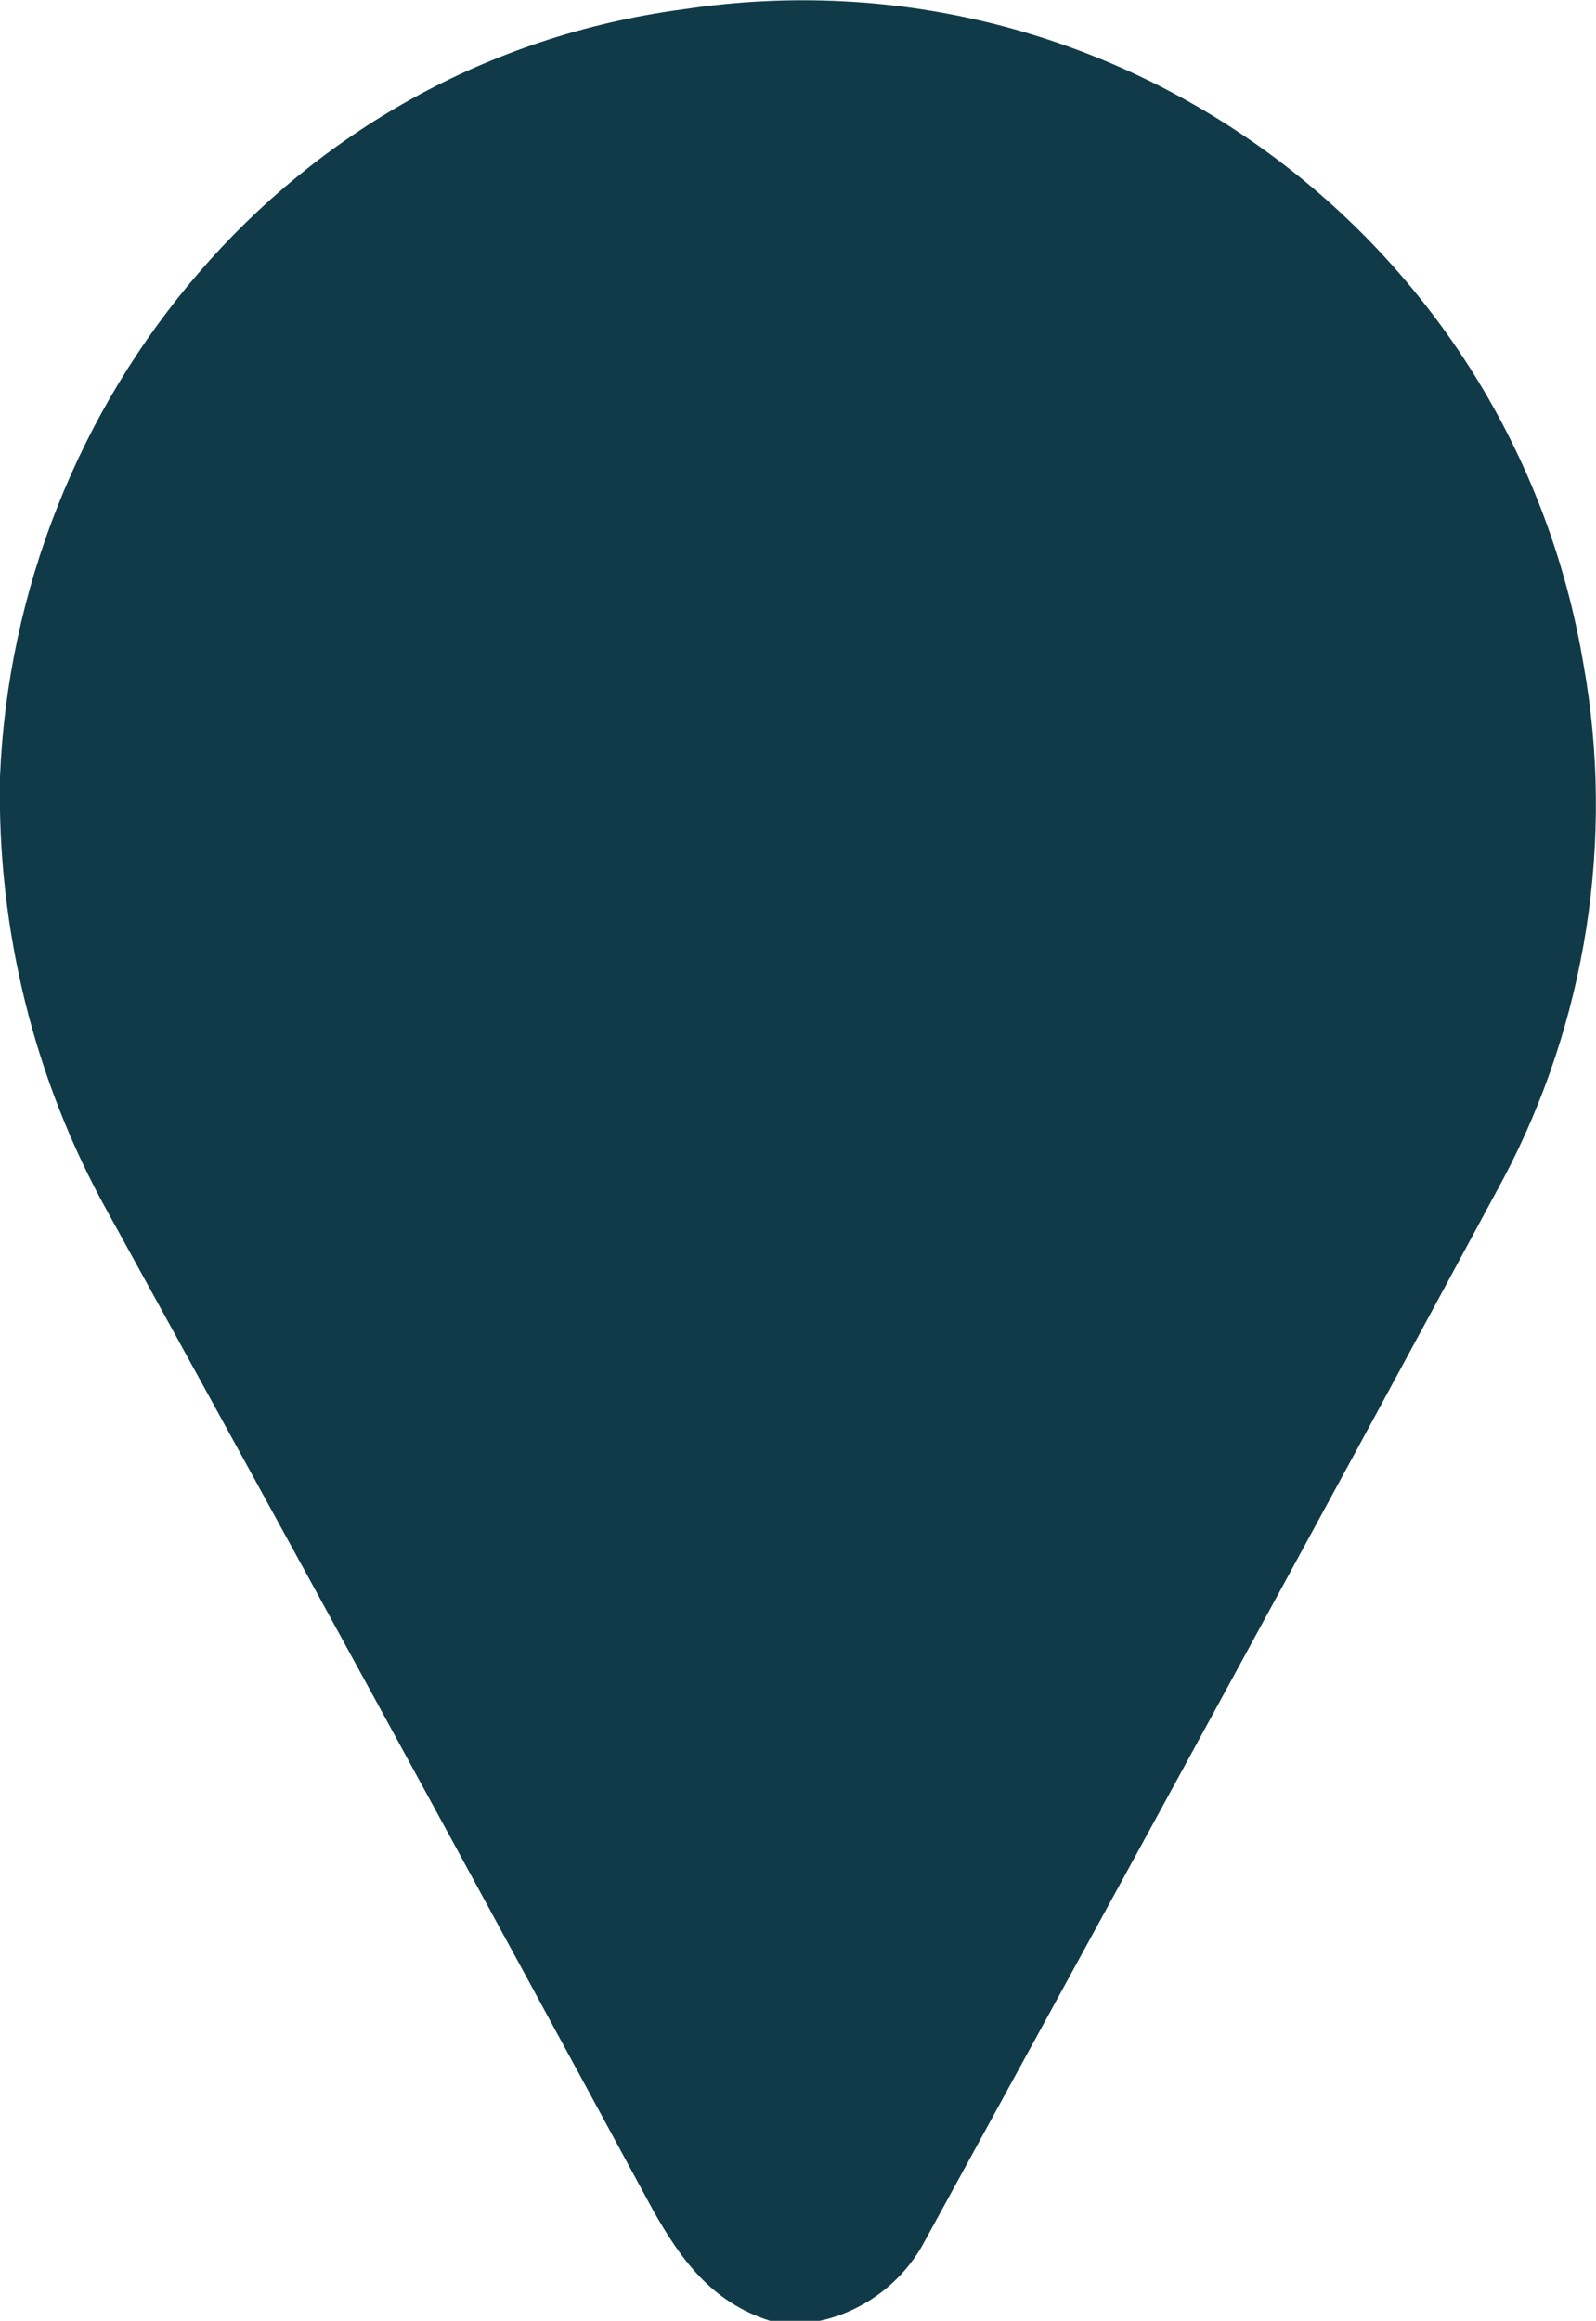
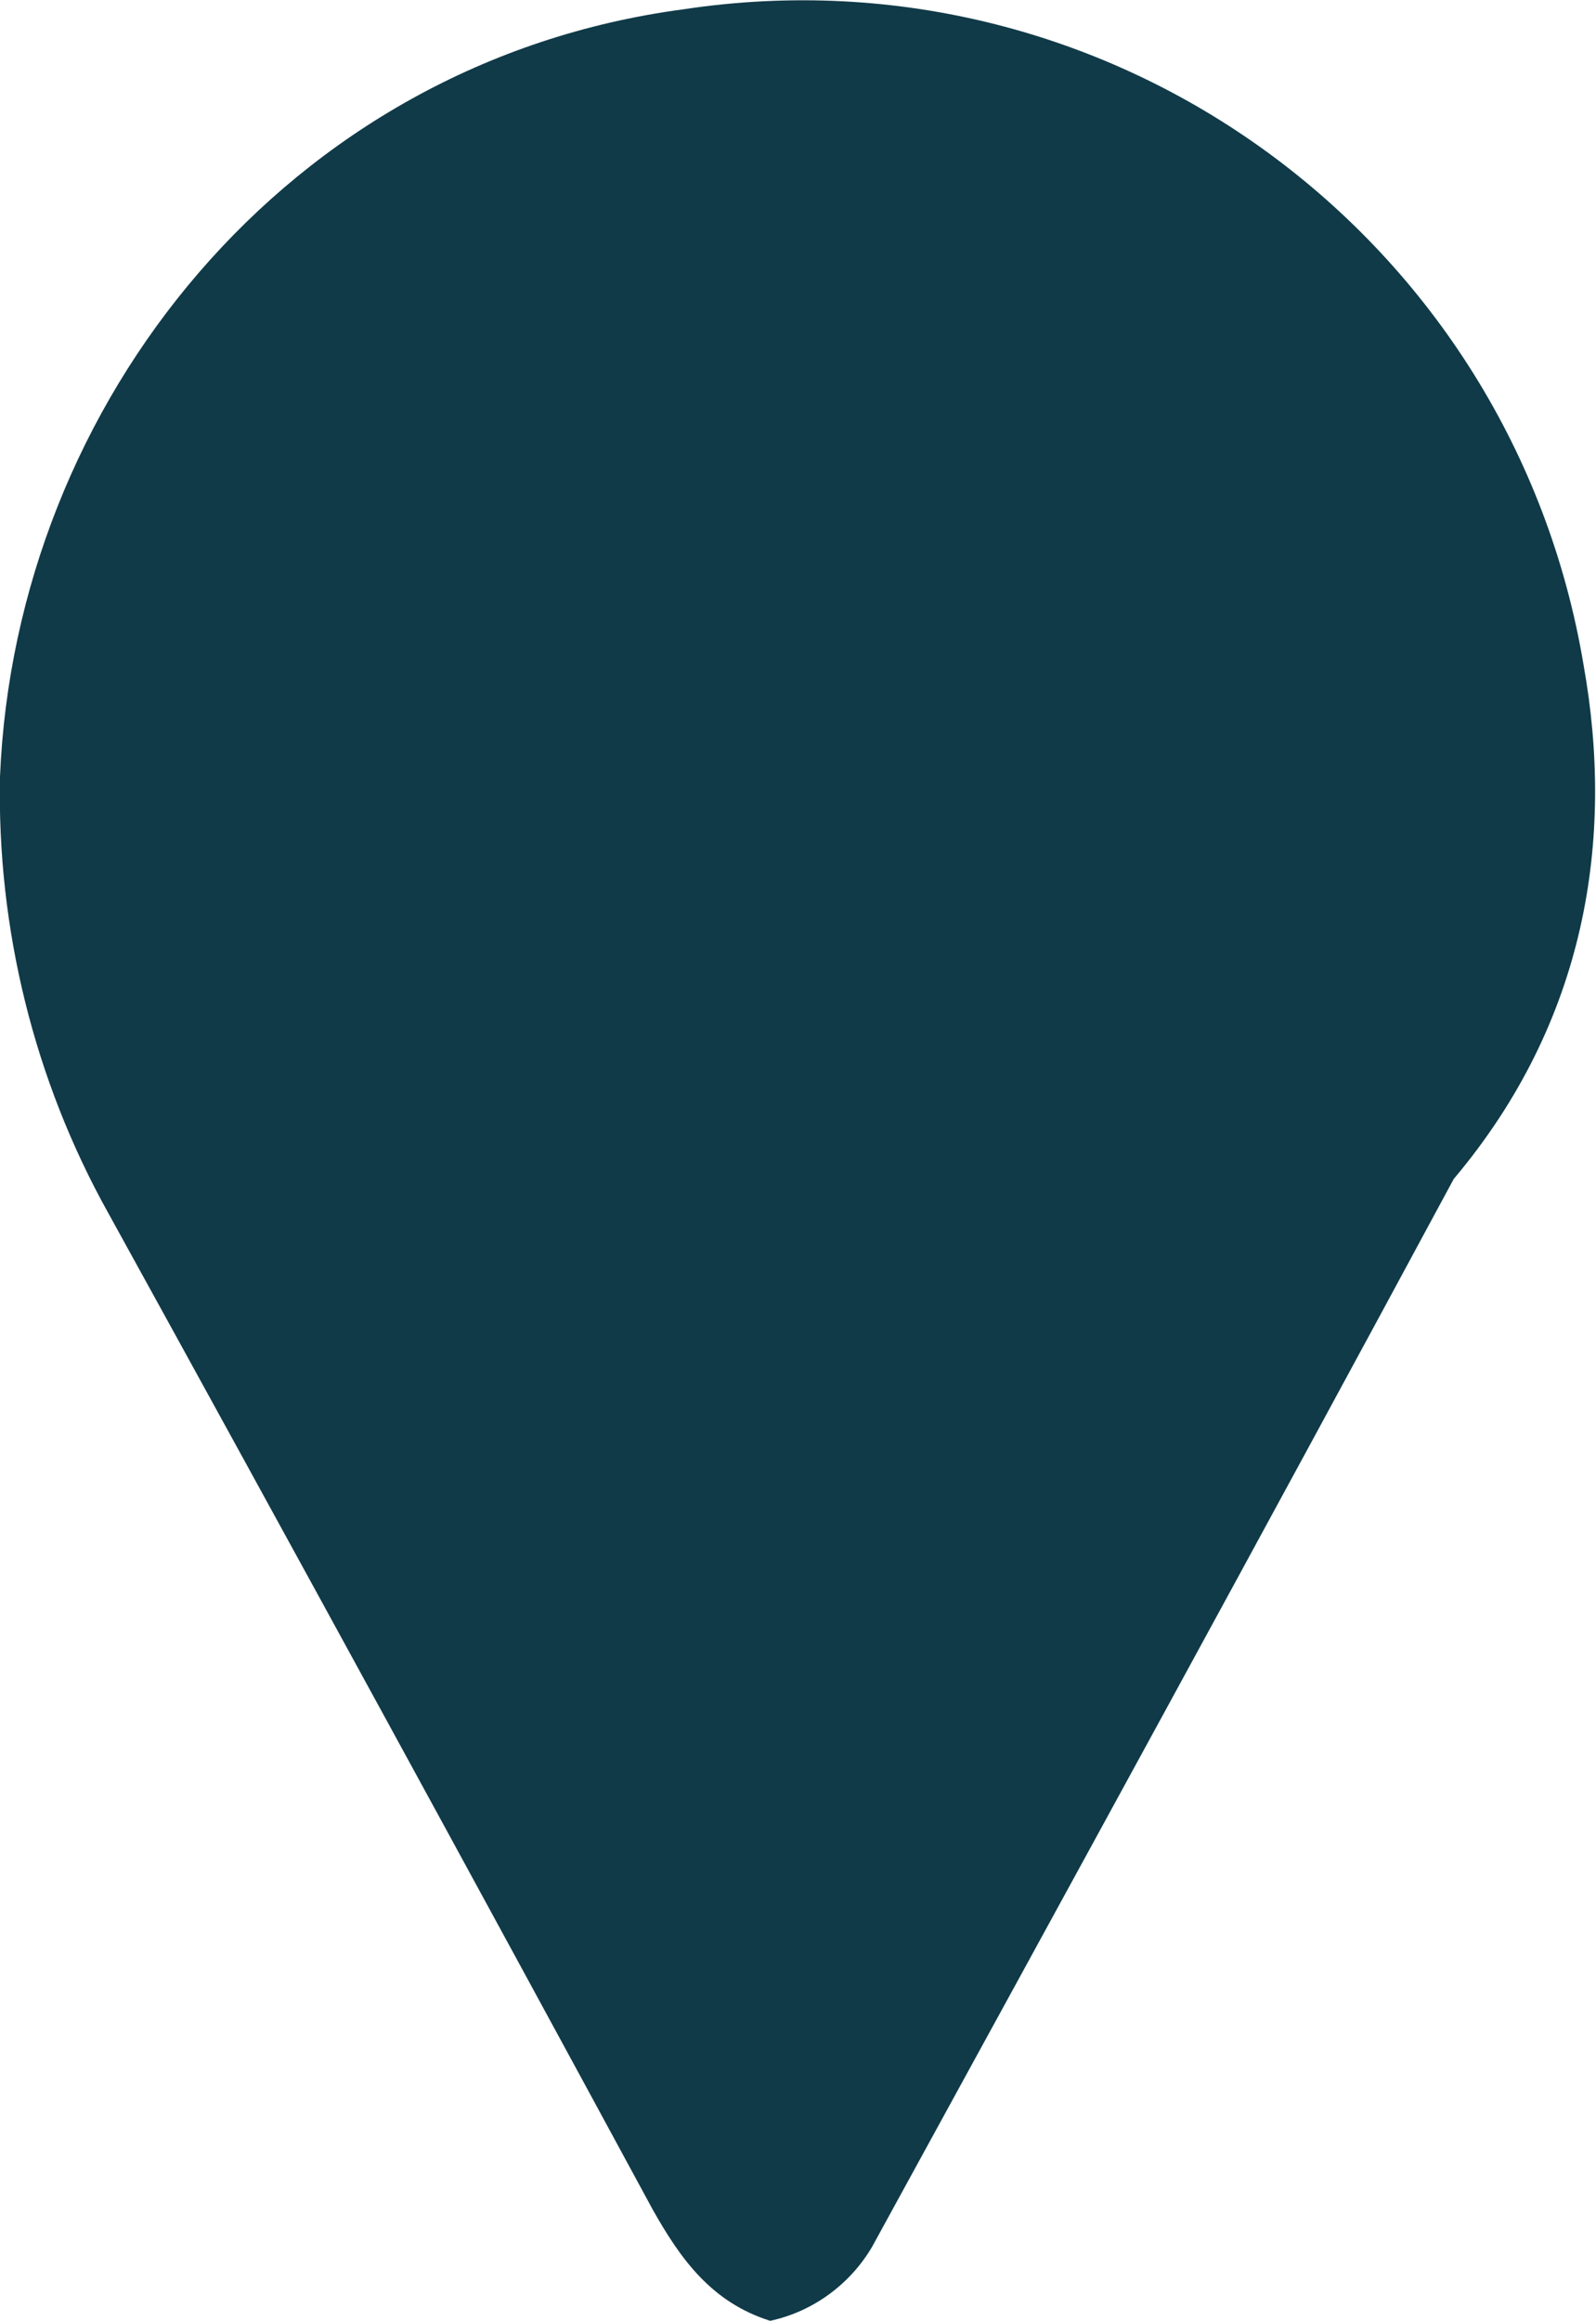
<svg xmlns="http://www.w3.org/2000/svg" version="1.1" id="Layer_1" x="0px" y="0px" viewBox="0 0 51.6 75" style="enable-background:new 0 0 51.6 75;" xml:space="preserve">
  <style type="text/css">
	.st0{fill:#103A48;}
</style>
-   <path class="st0" d="M51.2,21.5C48.9,7.7,36-1.8,22.1,0.3C9.3,2,0.5,13,0,25.1c-0.1,4.9,1.1,9.8,3.5,14.1  c5.9,10.7,11.8,21.5,17.6,32.2c0.9,1.6,1.9,3,3.8,3.6h1.6c1.4-0.3,2.6-1.2,3.3-2.4c6.3-11.5,12.6-23,18.8-34.5  C51.3,33,52.2,27.1,51.2,21.5z" />
+   <path class="st0" d="M51.2,21.5C48.9,7.7,36-1.8,22.1,0.3C9.3,2,0.5,13,0,25.1c-0.1,4.9,1.1,9.8,3.5,14.1  c5.9,10.7,11.8,21.5,17.6,32.2c0.9,1.6,1.9,3,3.8,3.6c1.4-0.3,2.6-1.2,3.3-2.4c6.3-11.5,12.6-23,18.8-34.5  C51.3,33,52.2,27.1,51.2,21.5z" />
</svg>